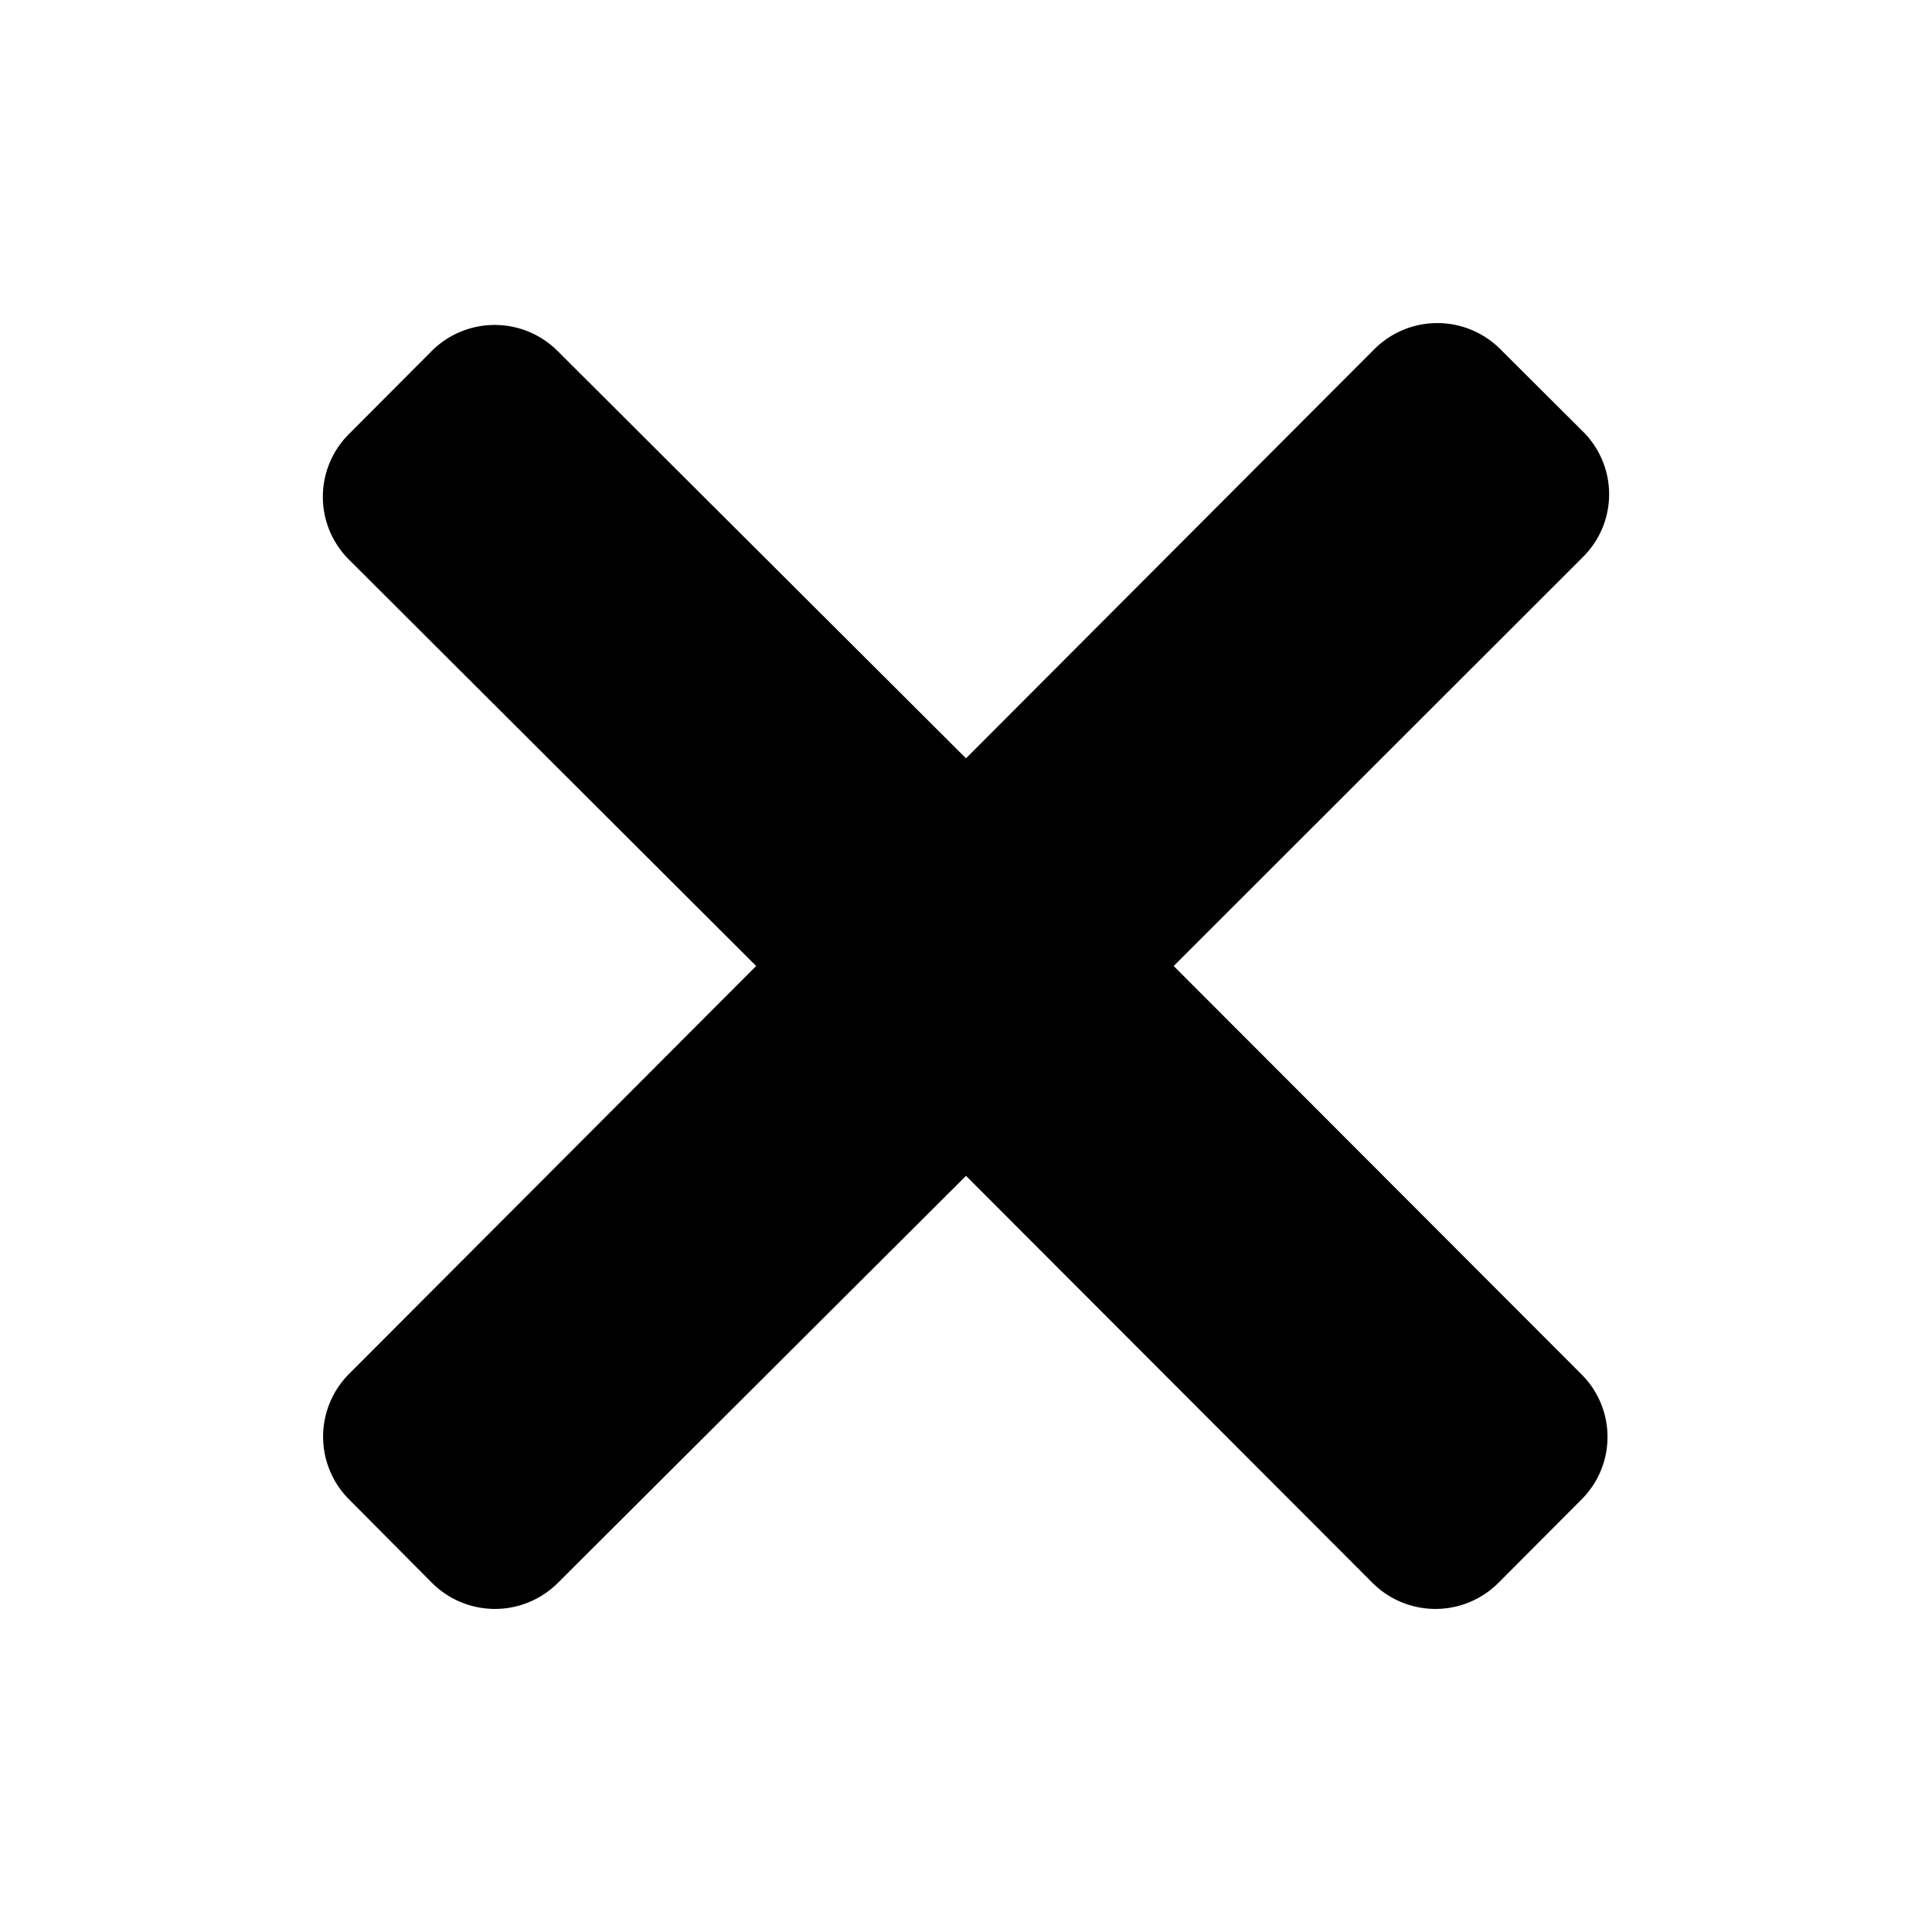
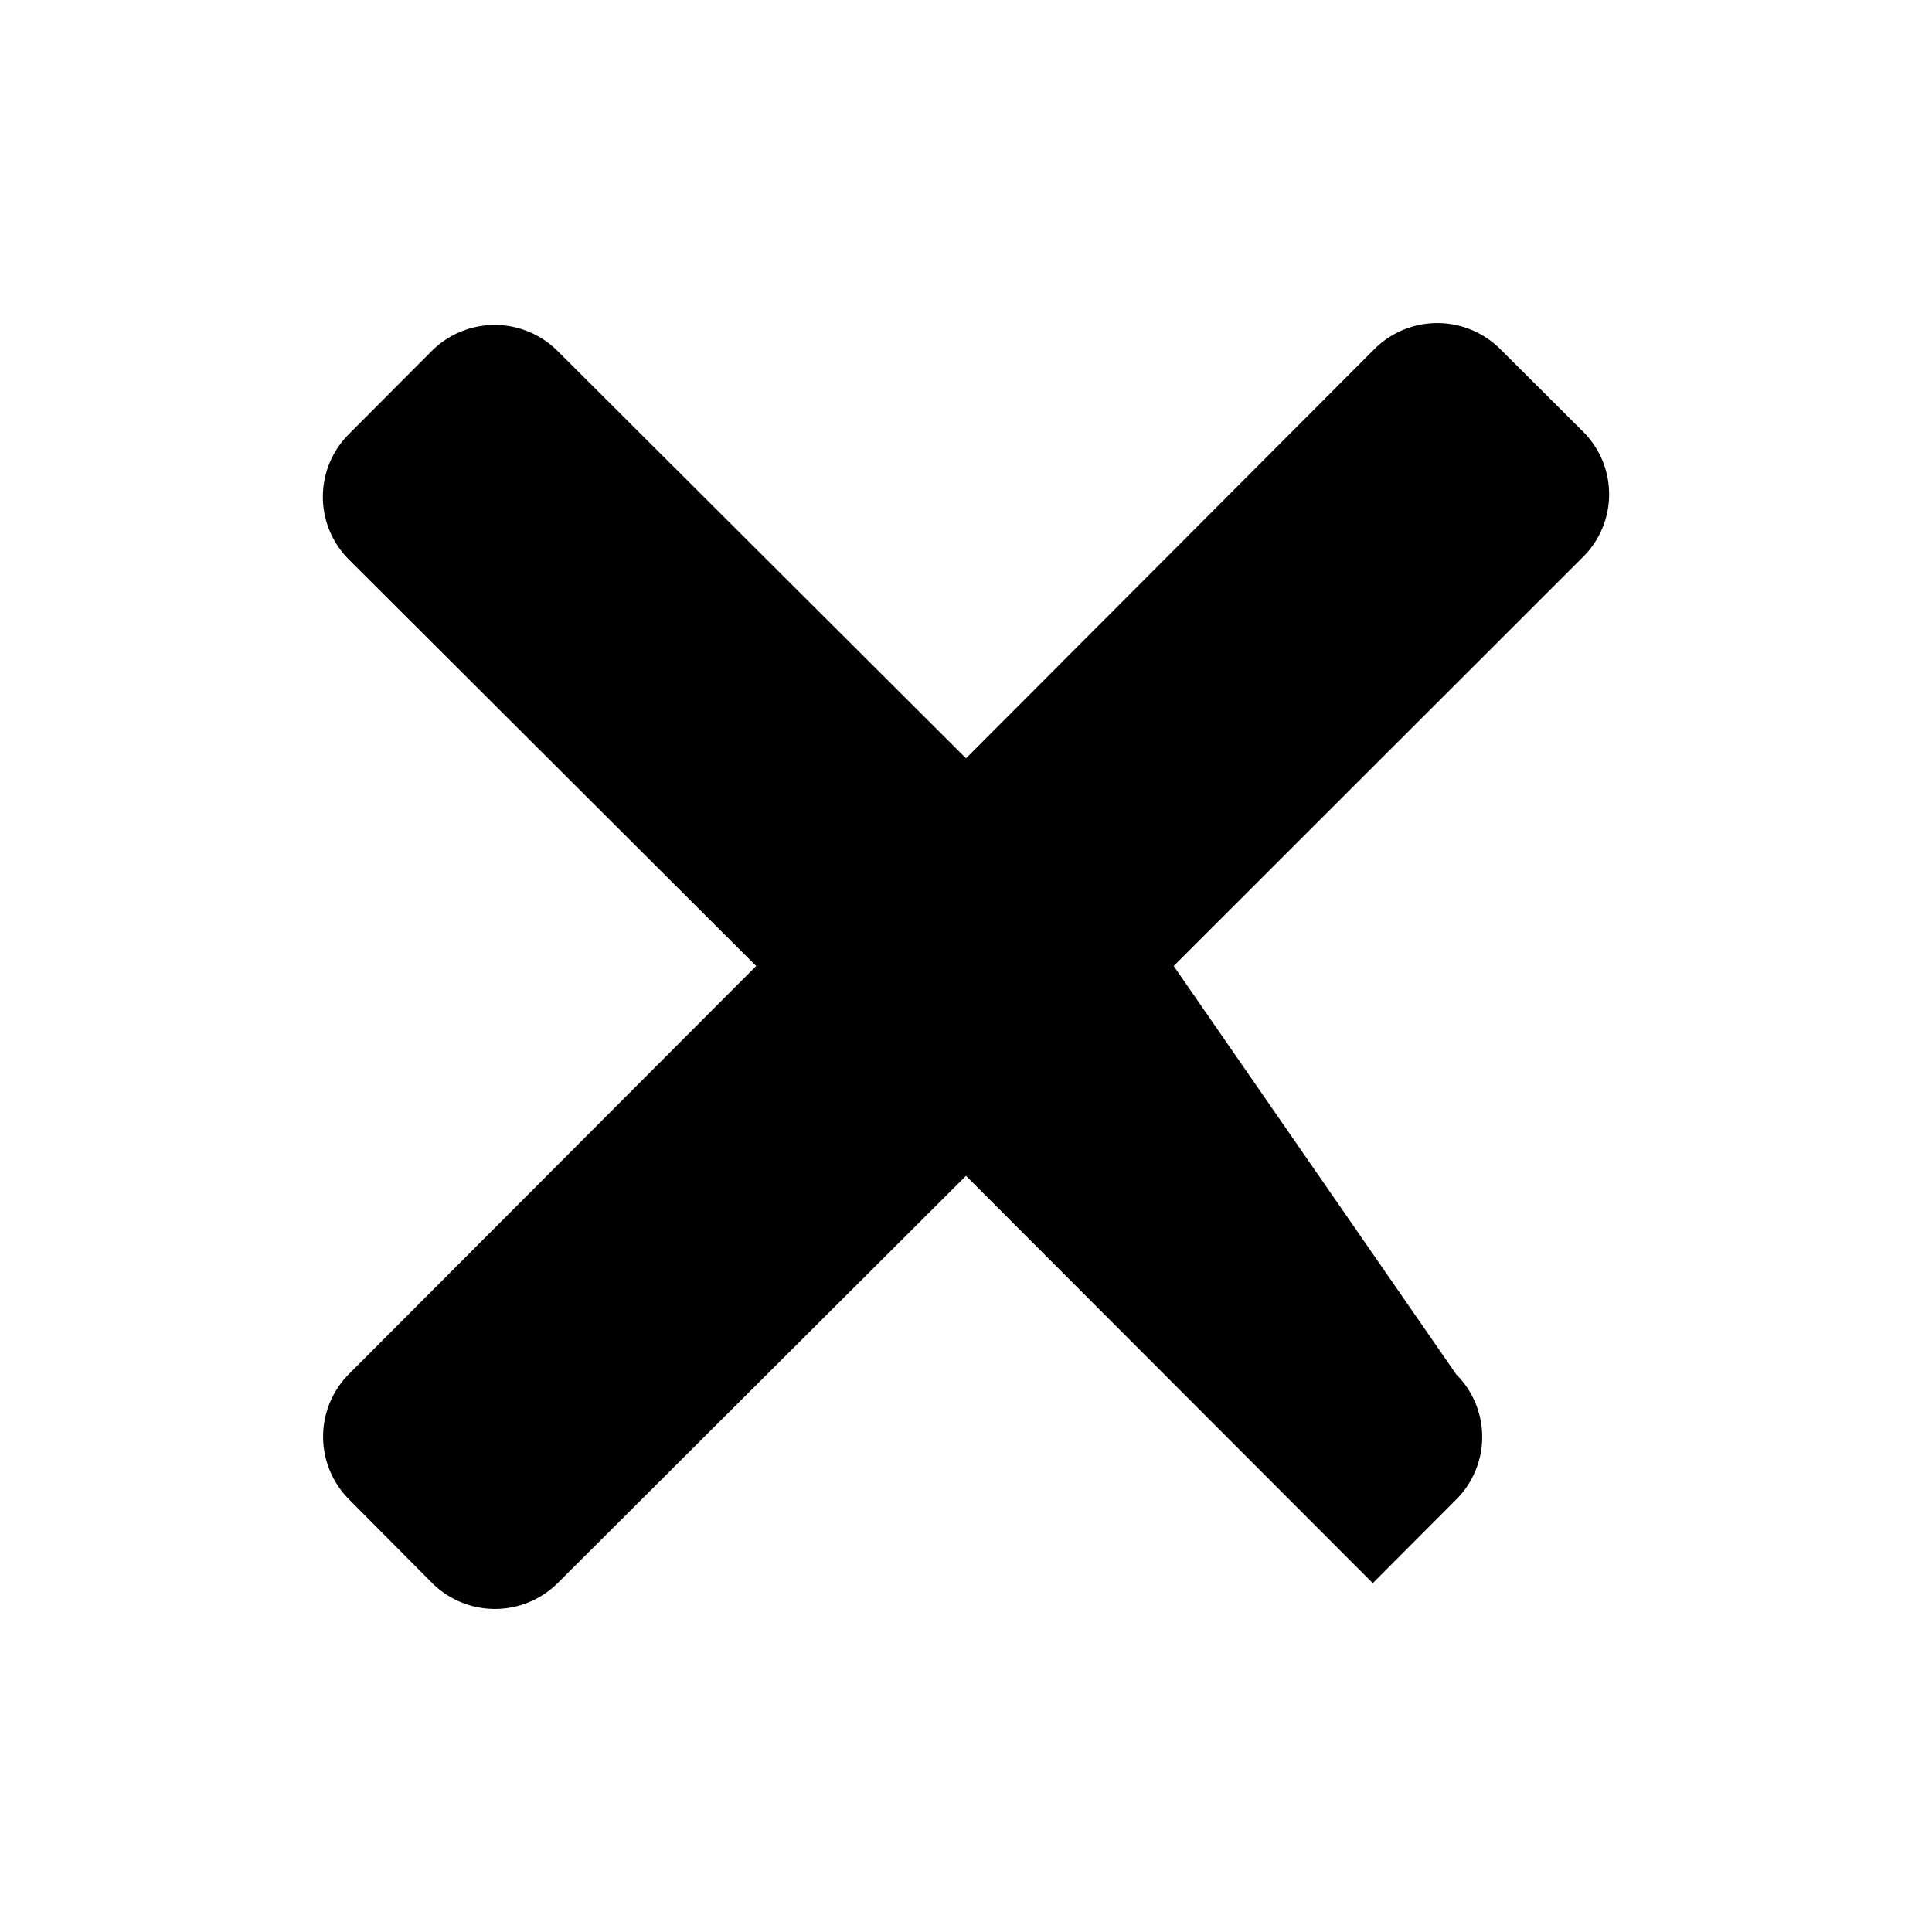
<svg xmlns="http://www.w3.org/2000/svg" fill="#000000" width="800px" height="800px" viewBox="0 -8 72 72" id="Layer_1" data-name="Layer 1">
  <title>times</title>
-   <path d="M43.74,28,59,12.75a3.29,3.29,0,0,0,0-4.66L55.9,5a3.32,3.32,0,0,0-4.67,0L36,20.26,20.77,5.07a3.32,3.32,0,0,0-4.67,0L13,8.18a3.3,3.3,0,0,0,0,4.67L28.18,28,13,43.21a3.31,3.31,0,0,0,0,4.66L16.11,51a3.32,3.32,0,0,0,4.67,0L36,35.82,51.16,51a3.32,3.32,0,0,0,4.67,0l3.11-3.12a3.29,3.29,0,0,0,0-4.66Z" />
+   <path d="M43.74,28,59,12.75a3.29,3.29,0,0,0,0-4.66L55.9,5a3.32,3.32,0,0,0-4.67,0L36,20.26,20.77,5.07a3.32,3.32,0,0,0-4.67,0L13,8.18a3.3,3.3,0,0,0,0,4.67L28.18,28,13,43.21a3.31,3.31,0,0,0,0,4.66L16.11,51a3.32,3.32,0,0,0,4.67,0L36,35.82,51.16,51l3.11-3.12a3.29,3.29,0,0,0,0-4.66Z" />
</svg>